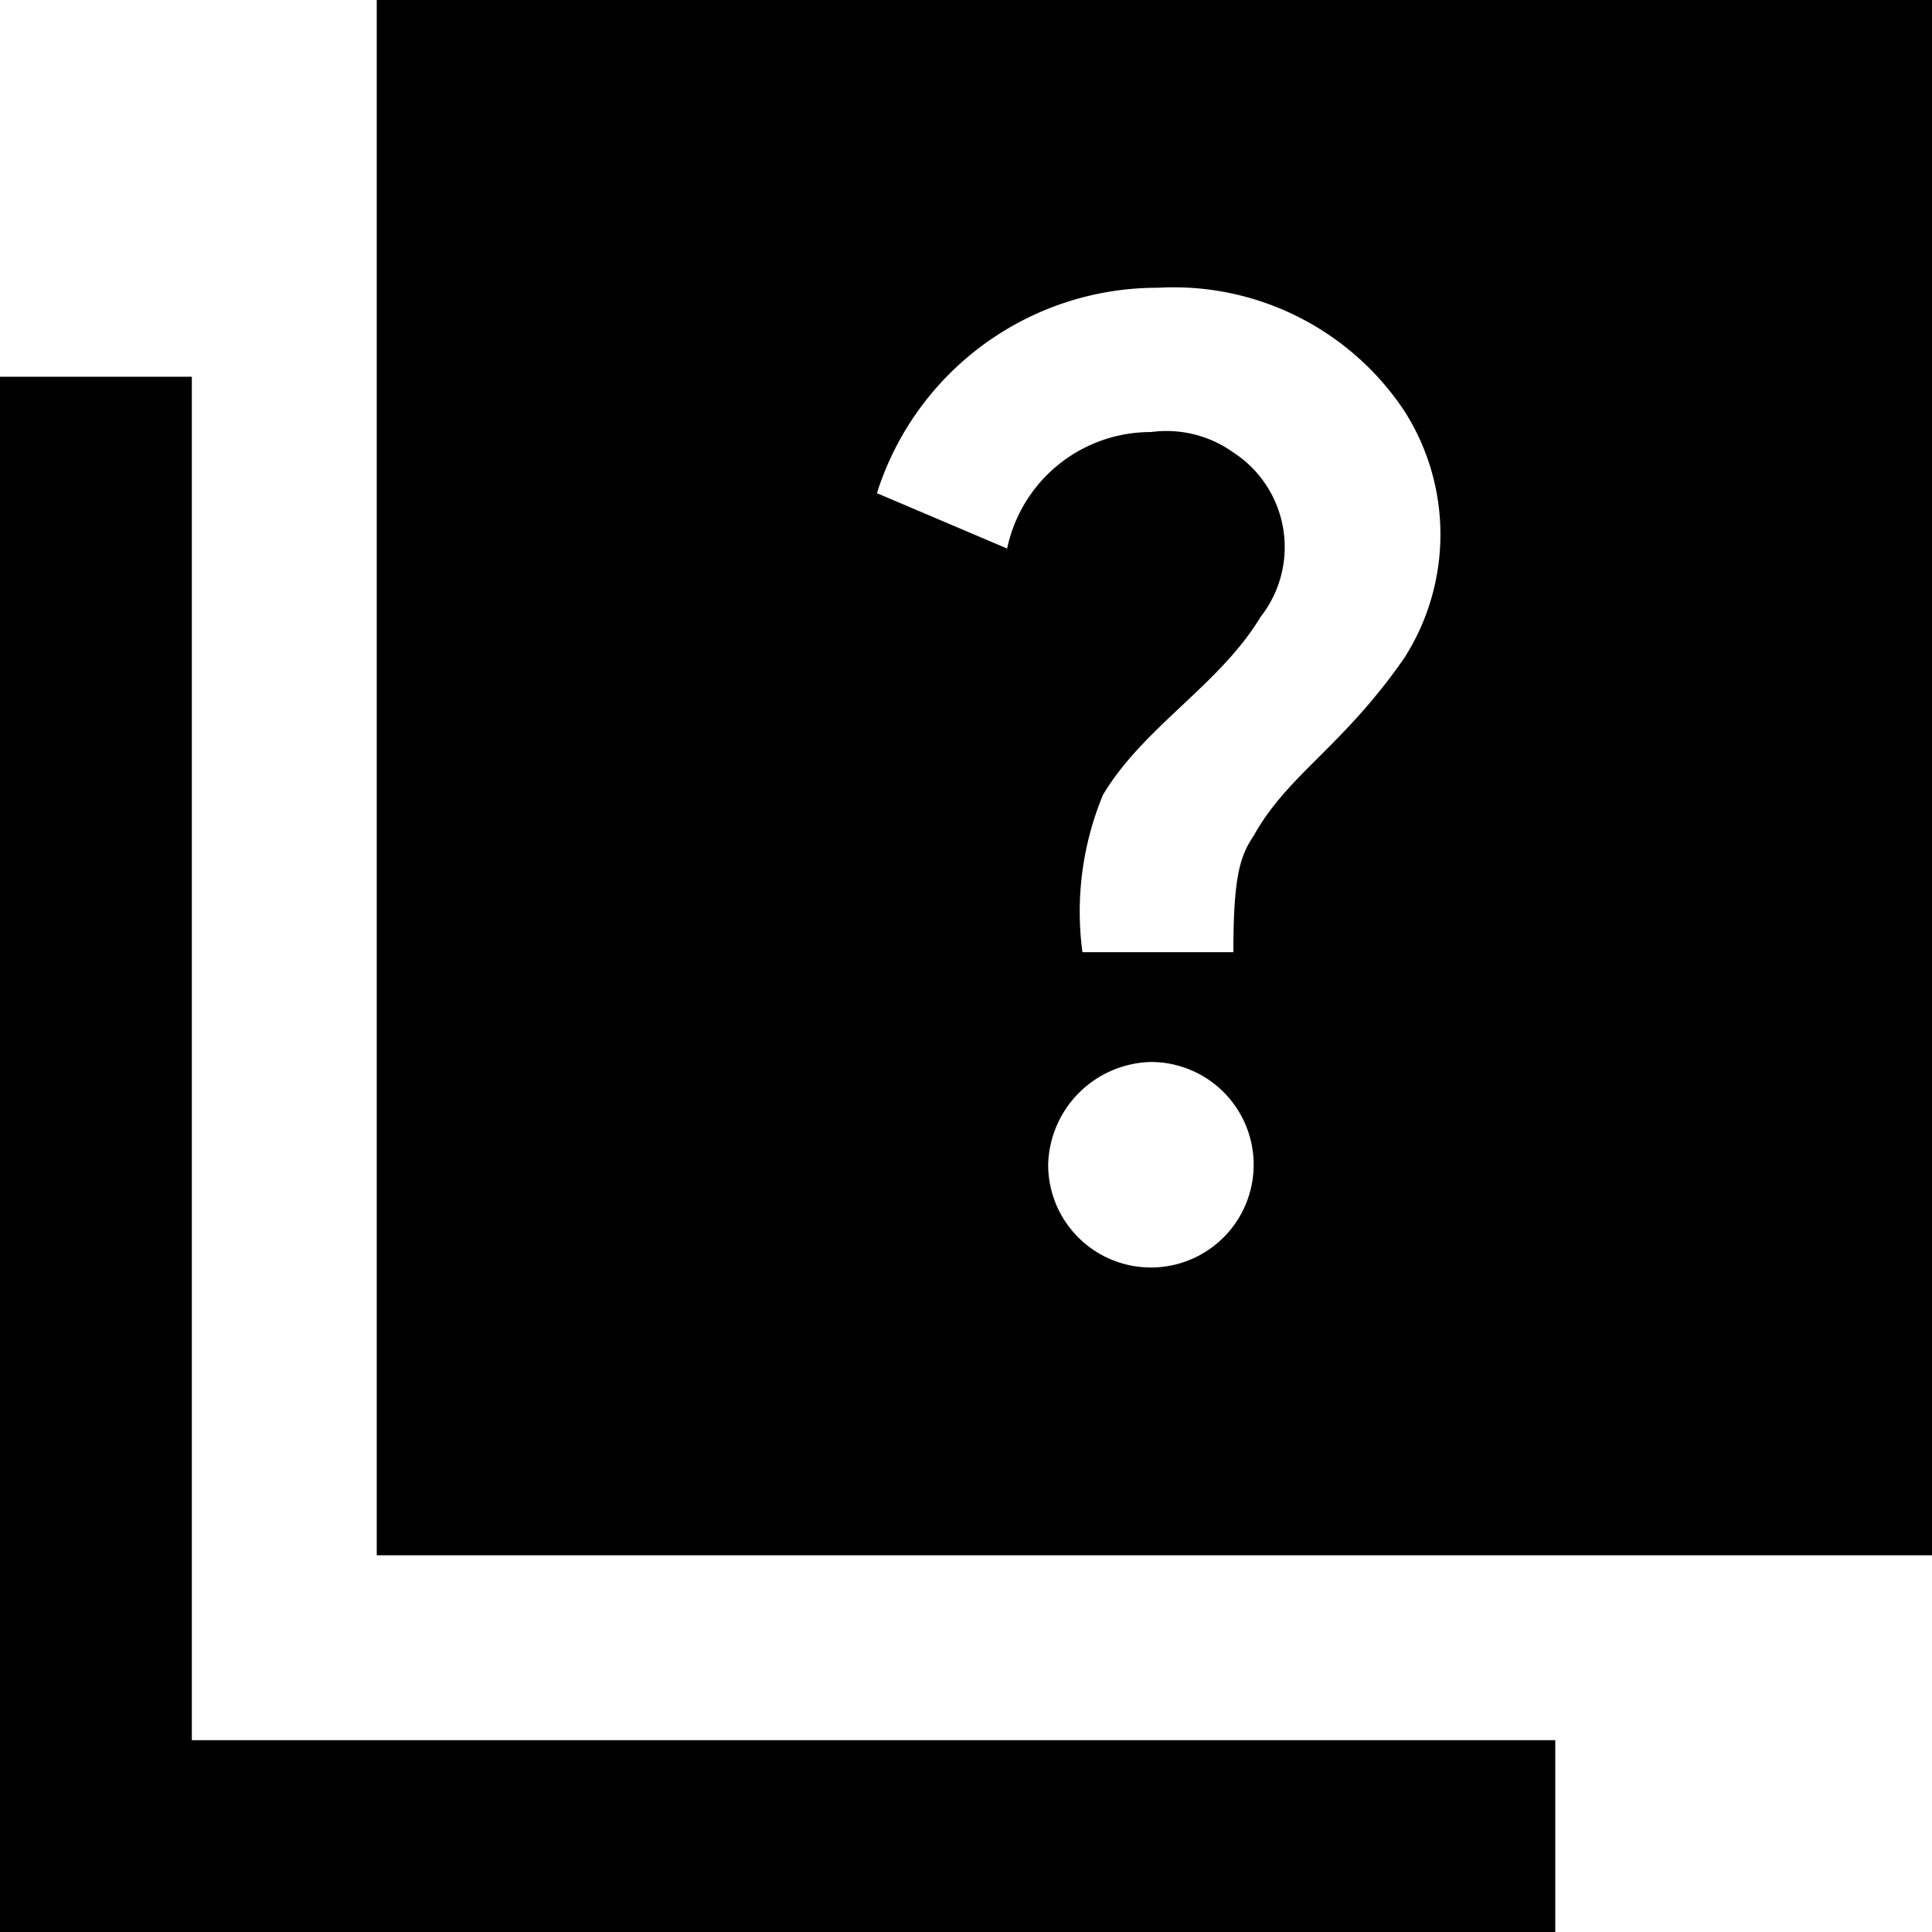
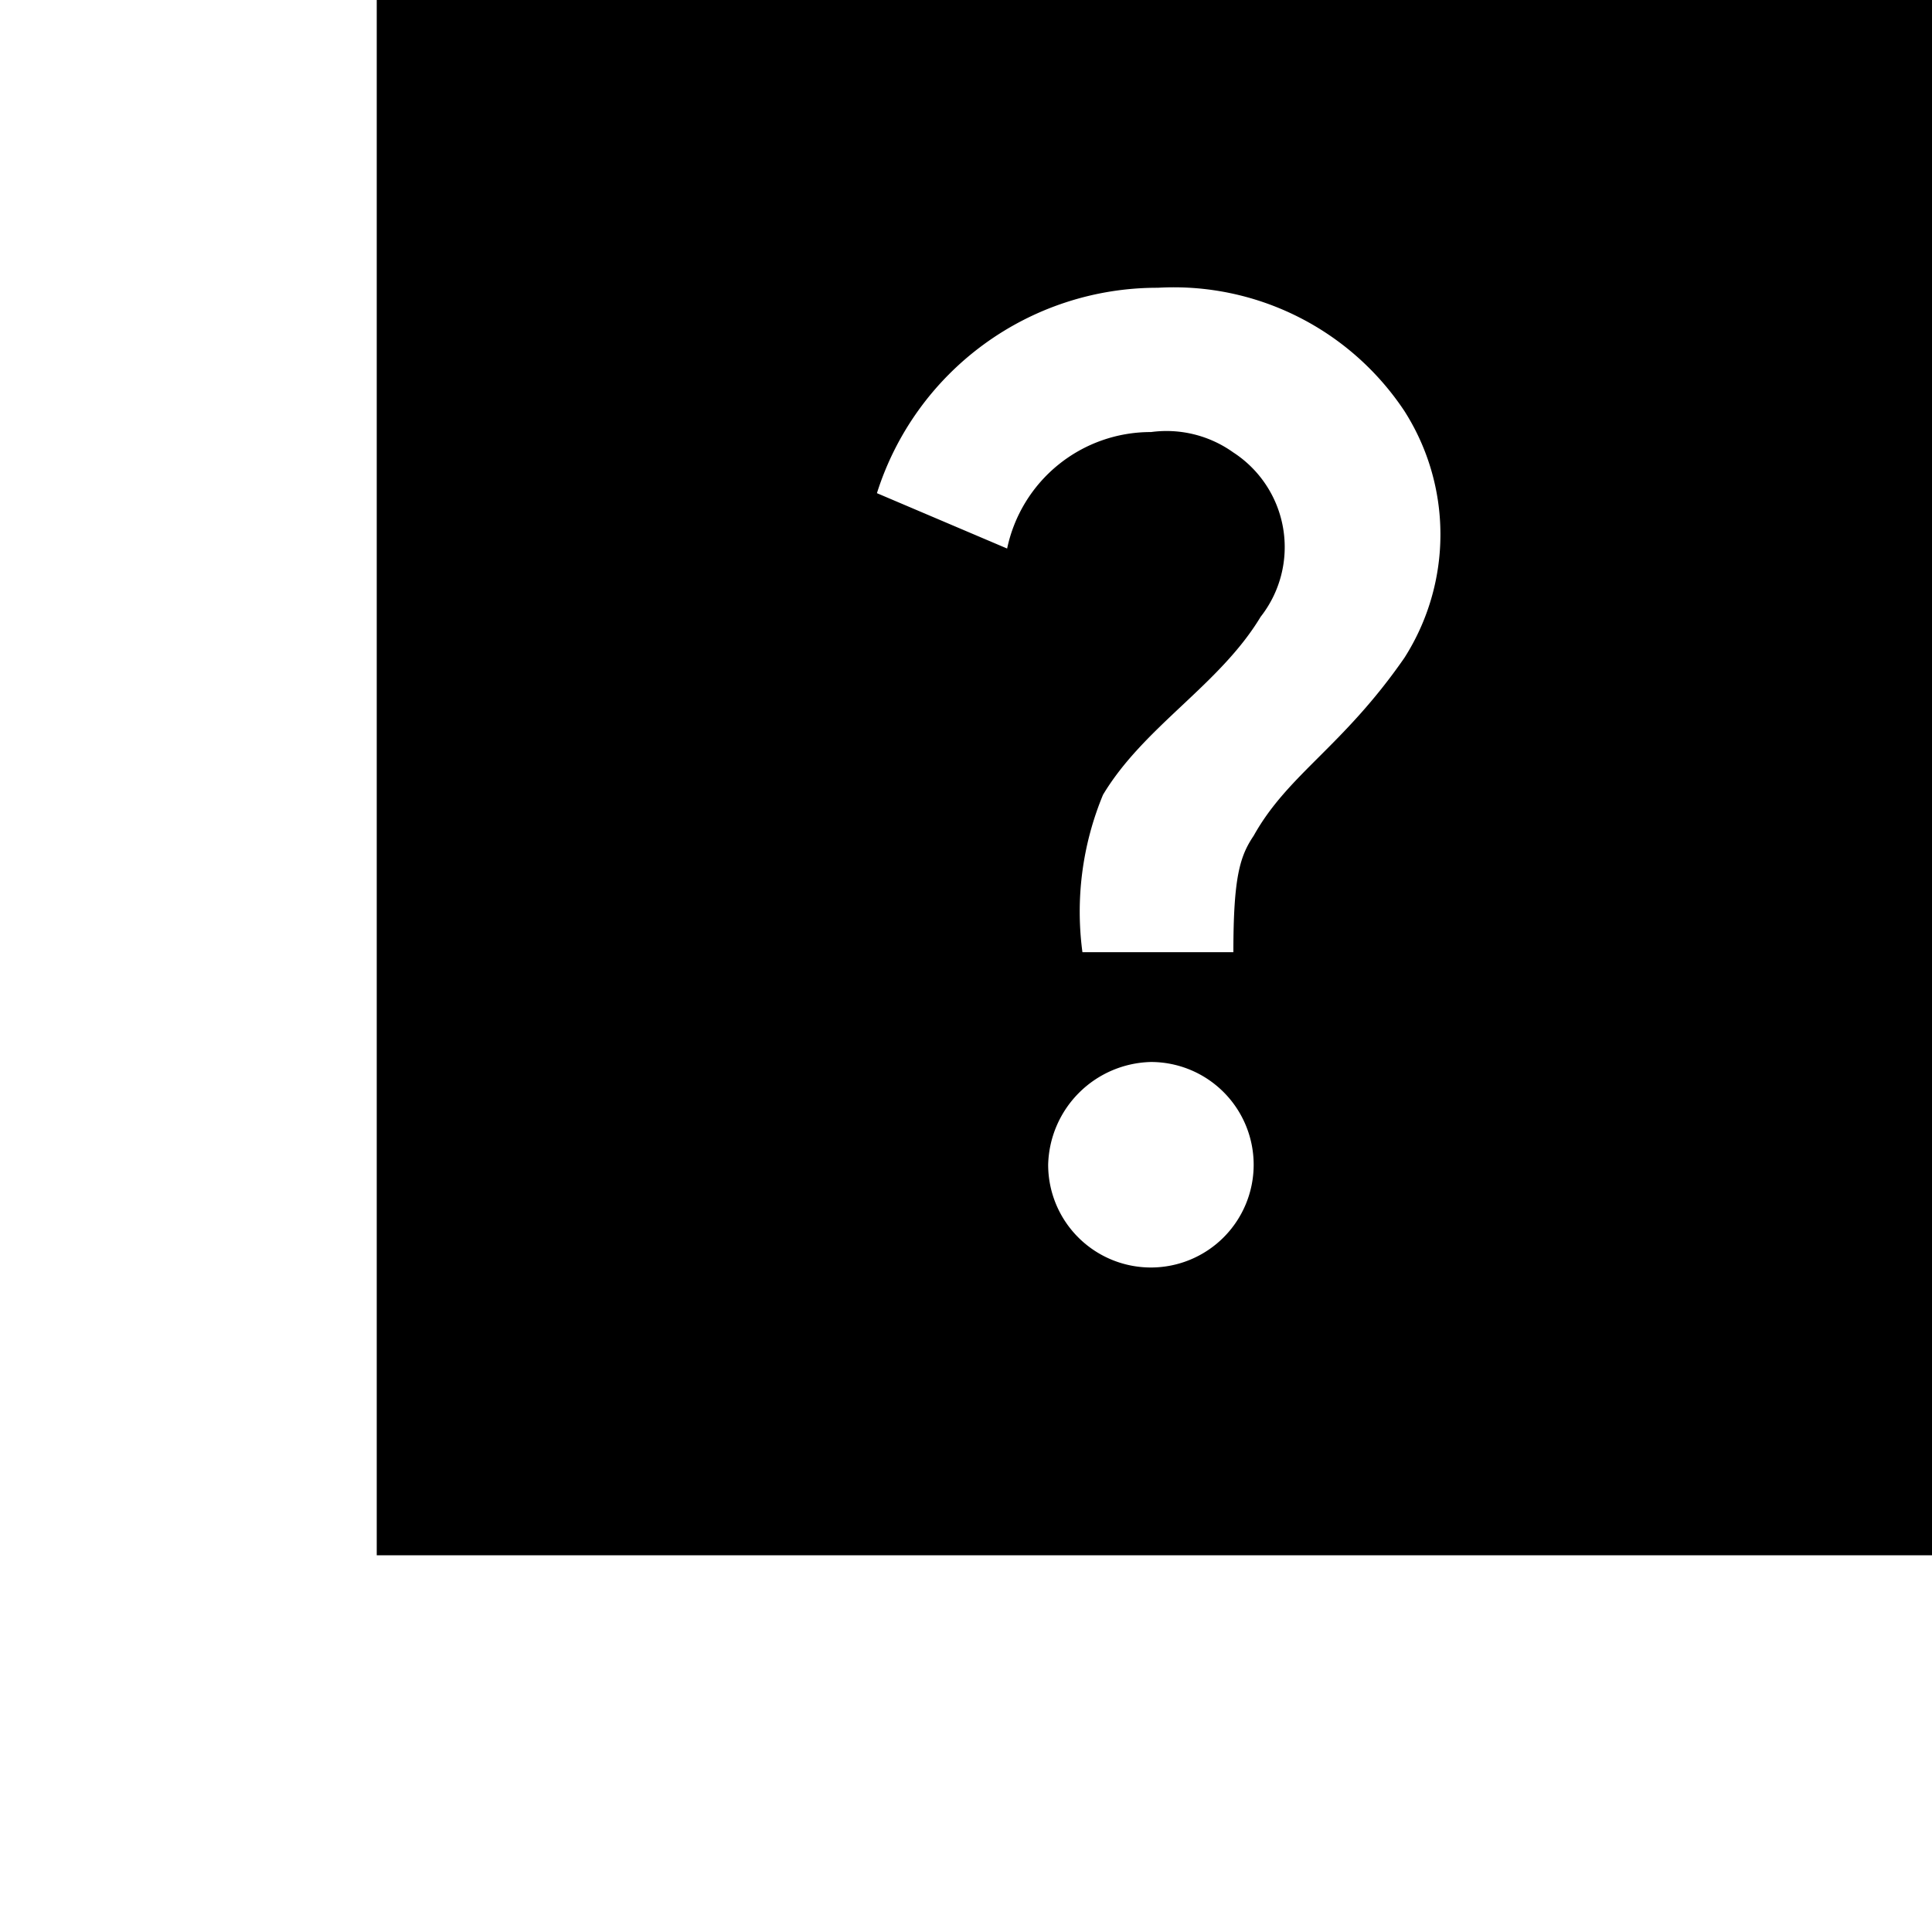
<svg xmlns="http://www.w3.org/2000/svg" width="38" height="38" viewBox="0 0 38 38">
  <g id="Group_2279" data-name="Group 2279" transform="translate(-377 -100)">
    <g id="icon-certificate-download" transform="translate(377 100)">
-       <path id="Path_11251" d="M3.773,26.894H0v30.59H30.59V53.711H3.773Z" transform="translate(0 -19.484)" />
      <path id="Path_11252" d="M26.894,0V30.59h30.59V0ZM41.179,15.632c.809-1.348,2.291-2.156,3.1-3.5a2.22,2.22,0,0,0-.539-3.234,2.259,2.259,0,0,0-1.617-.4,2.884,2.884,0,0,0-2.83,2.291L36.732,9.7A5.783,5.783,0,0,1,42.257,5.66a5.446,5.446,0,0,1,4.851,2.426,4.512,4.512,0,0,1,0,4.851c-1.213,1.752-2.291,2.291-2.965,3.5-.27.4-.4.809-.4,2.291H40.774A6,6,0,0,1,41.179,15.632ZM40.1,22.909a2.072,2.072,0,0,1,2.021-2.021h0A2.021,2.021,0,1,1,40.1,22.909Z" transform="translate(-19.484)" />
    </g>
  </g>
</svg>